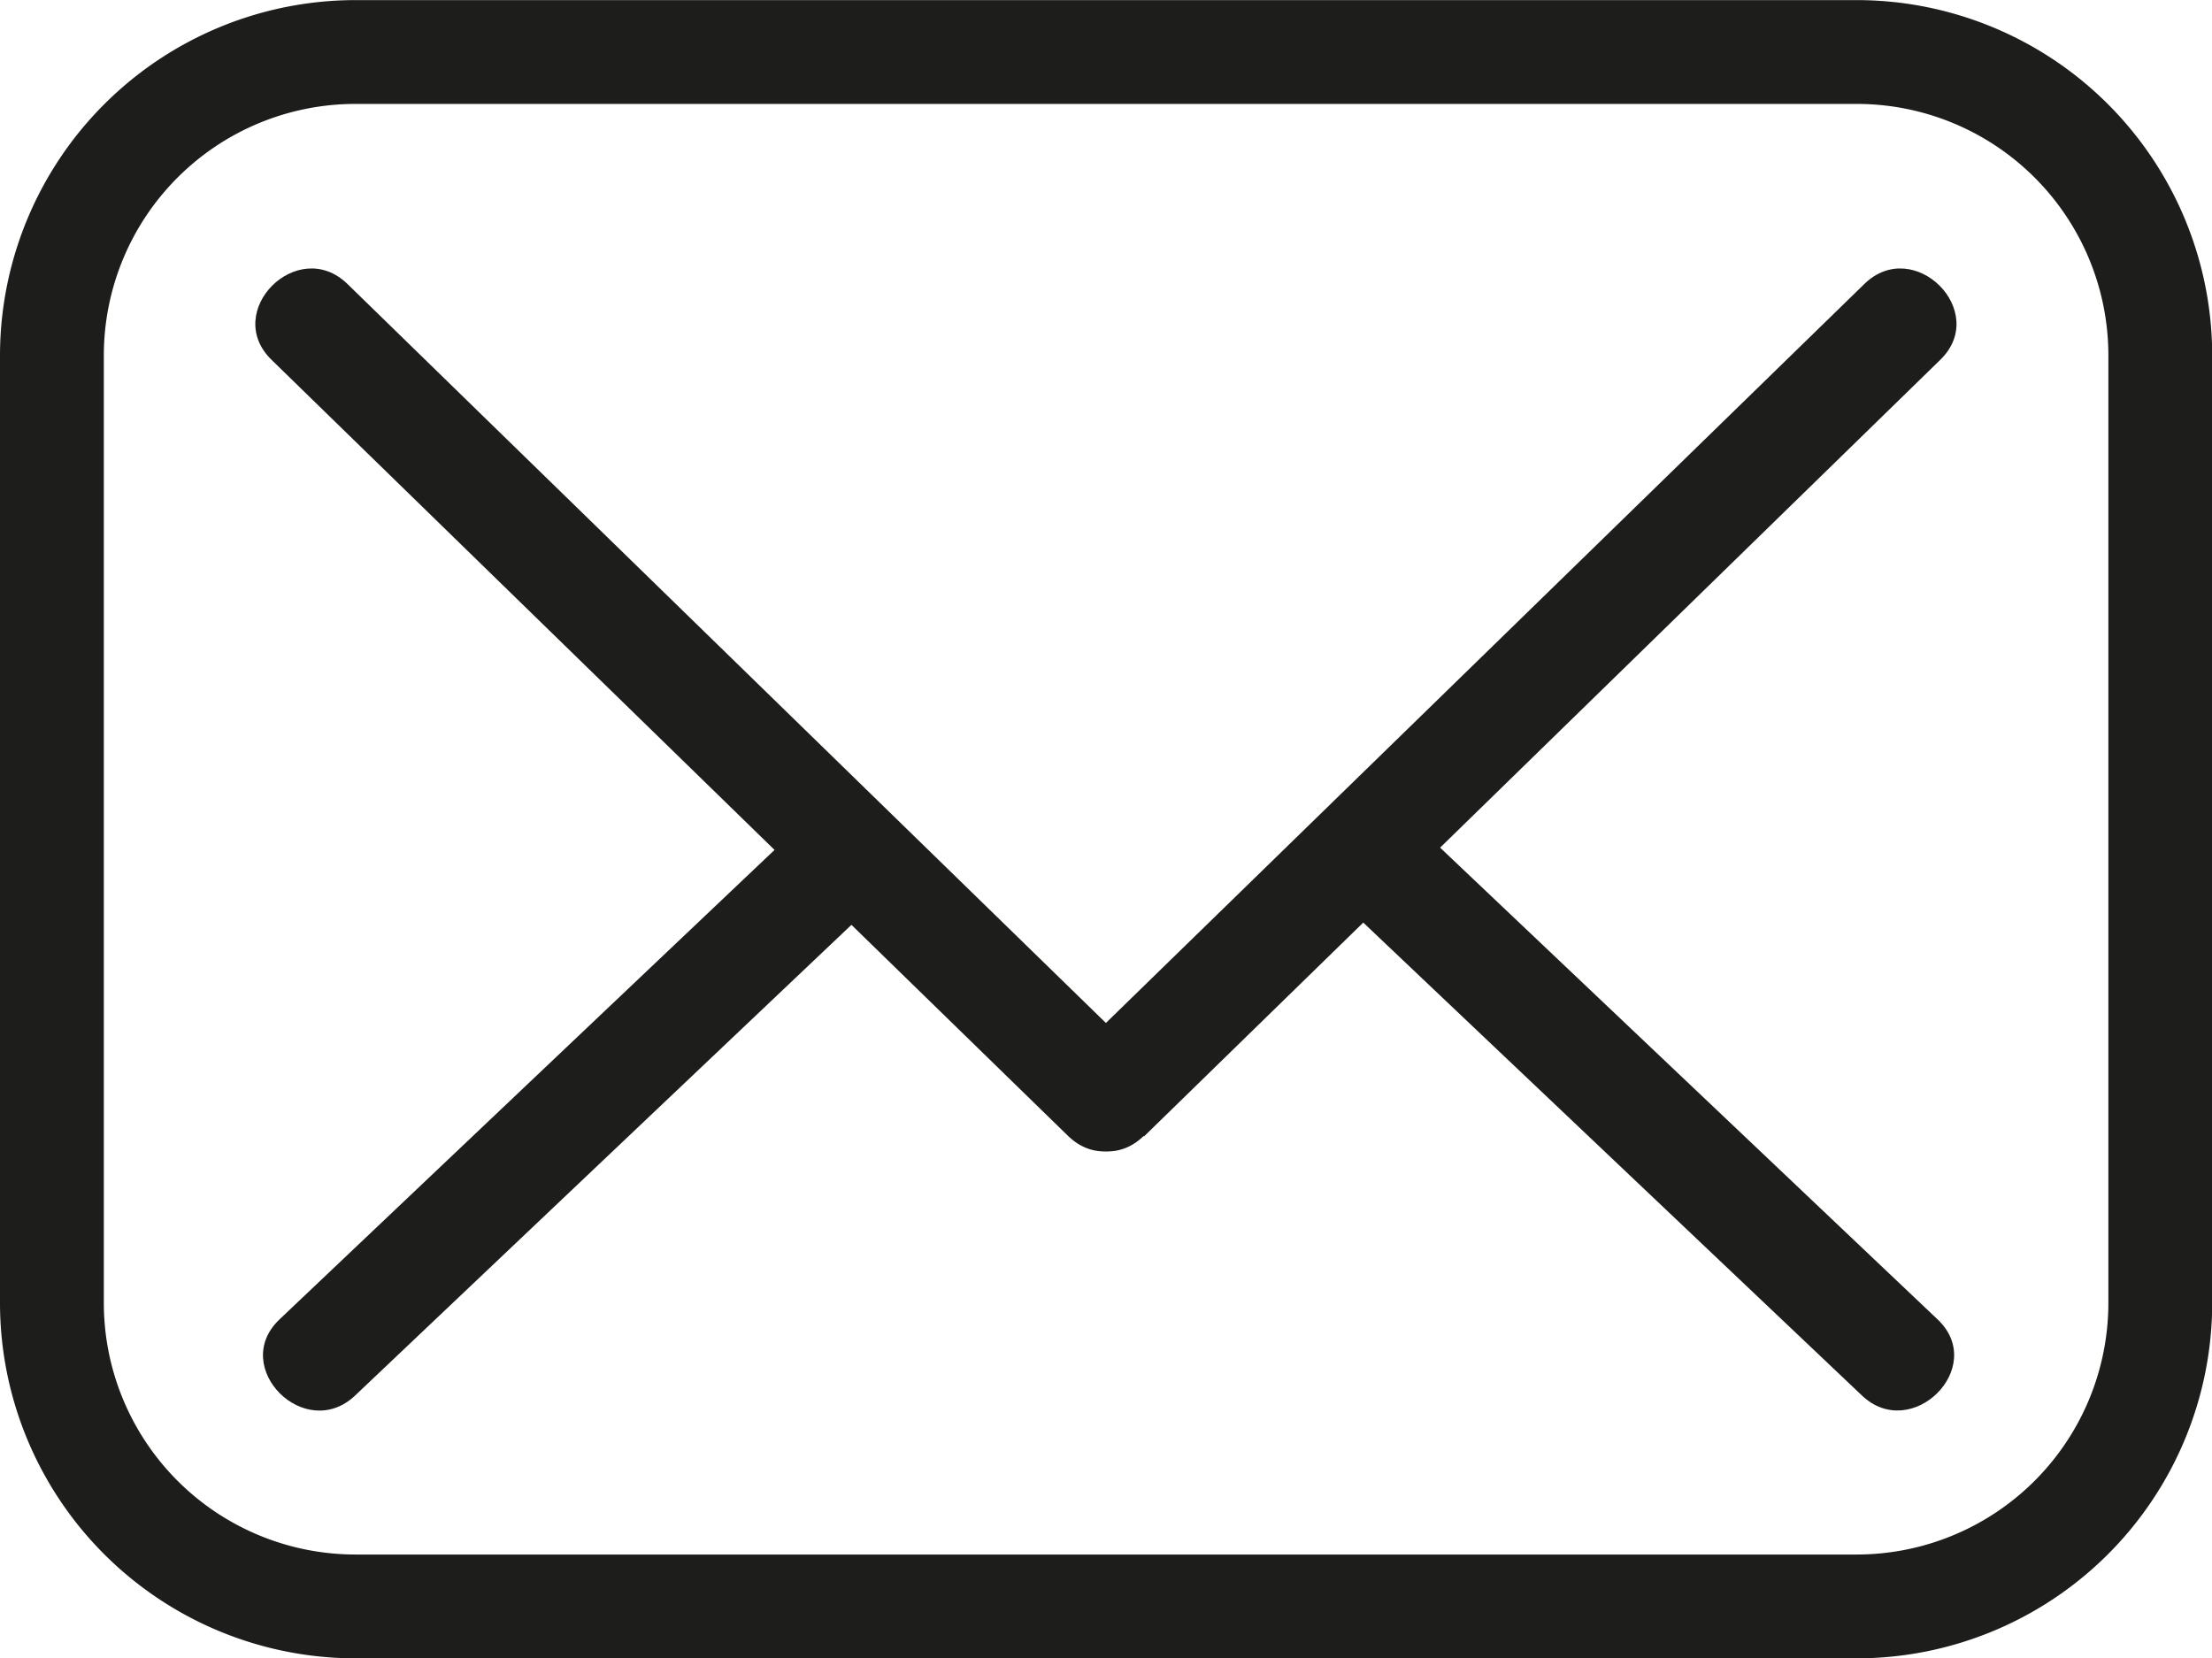
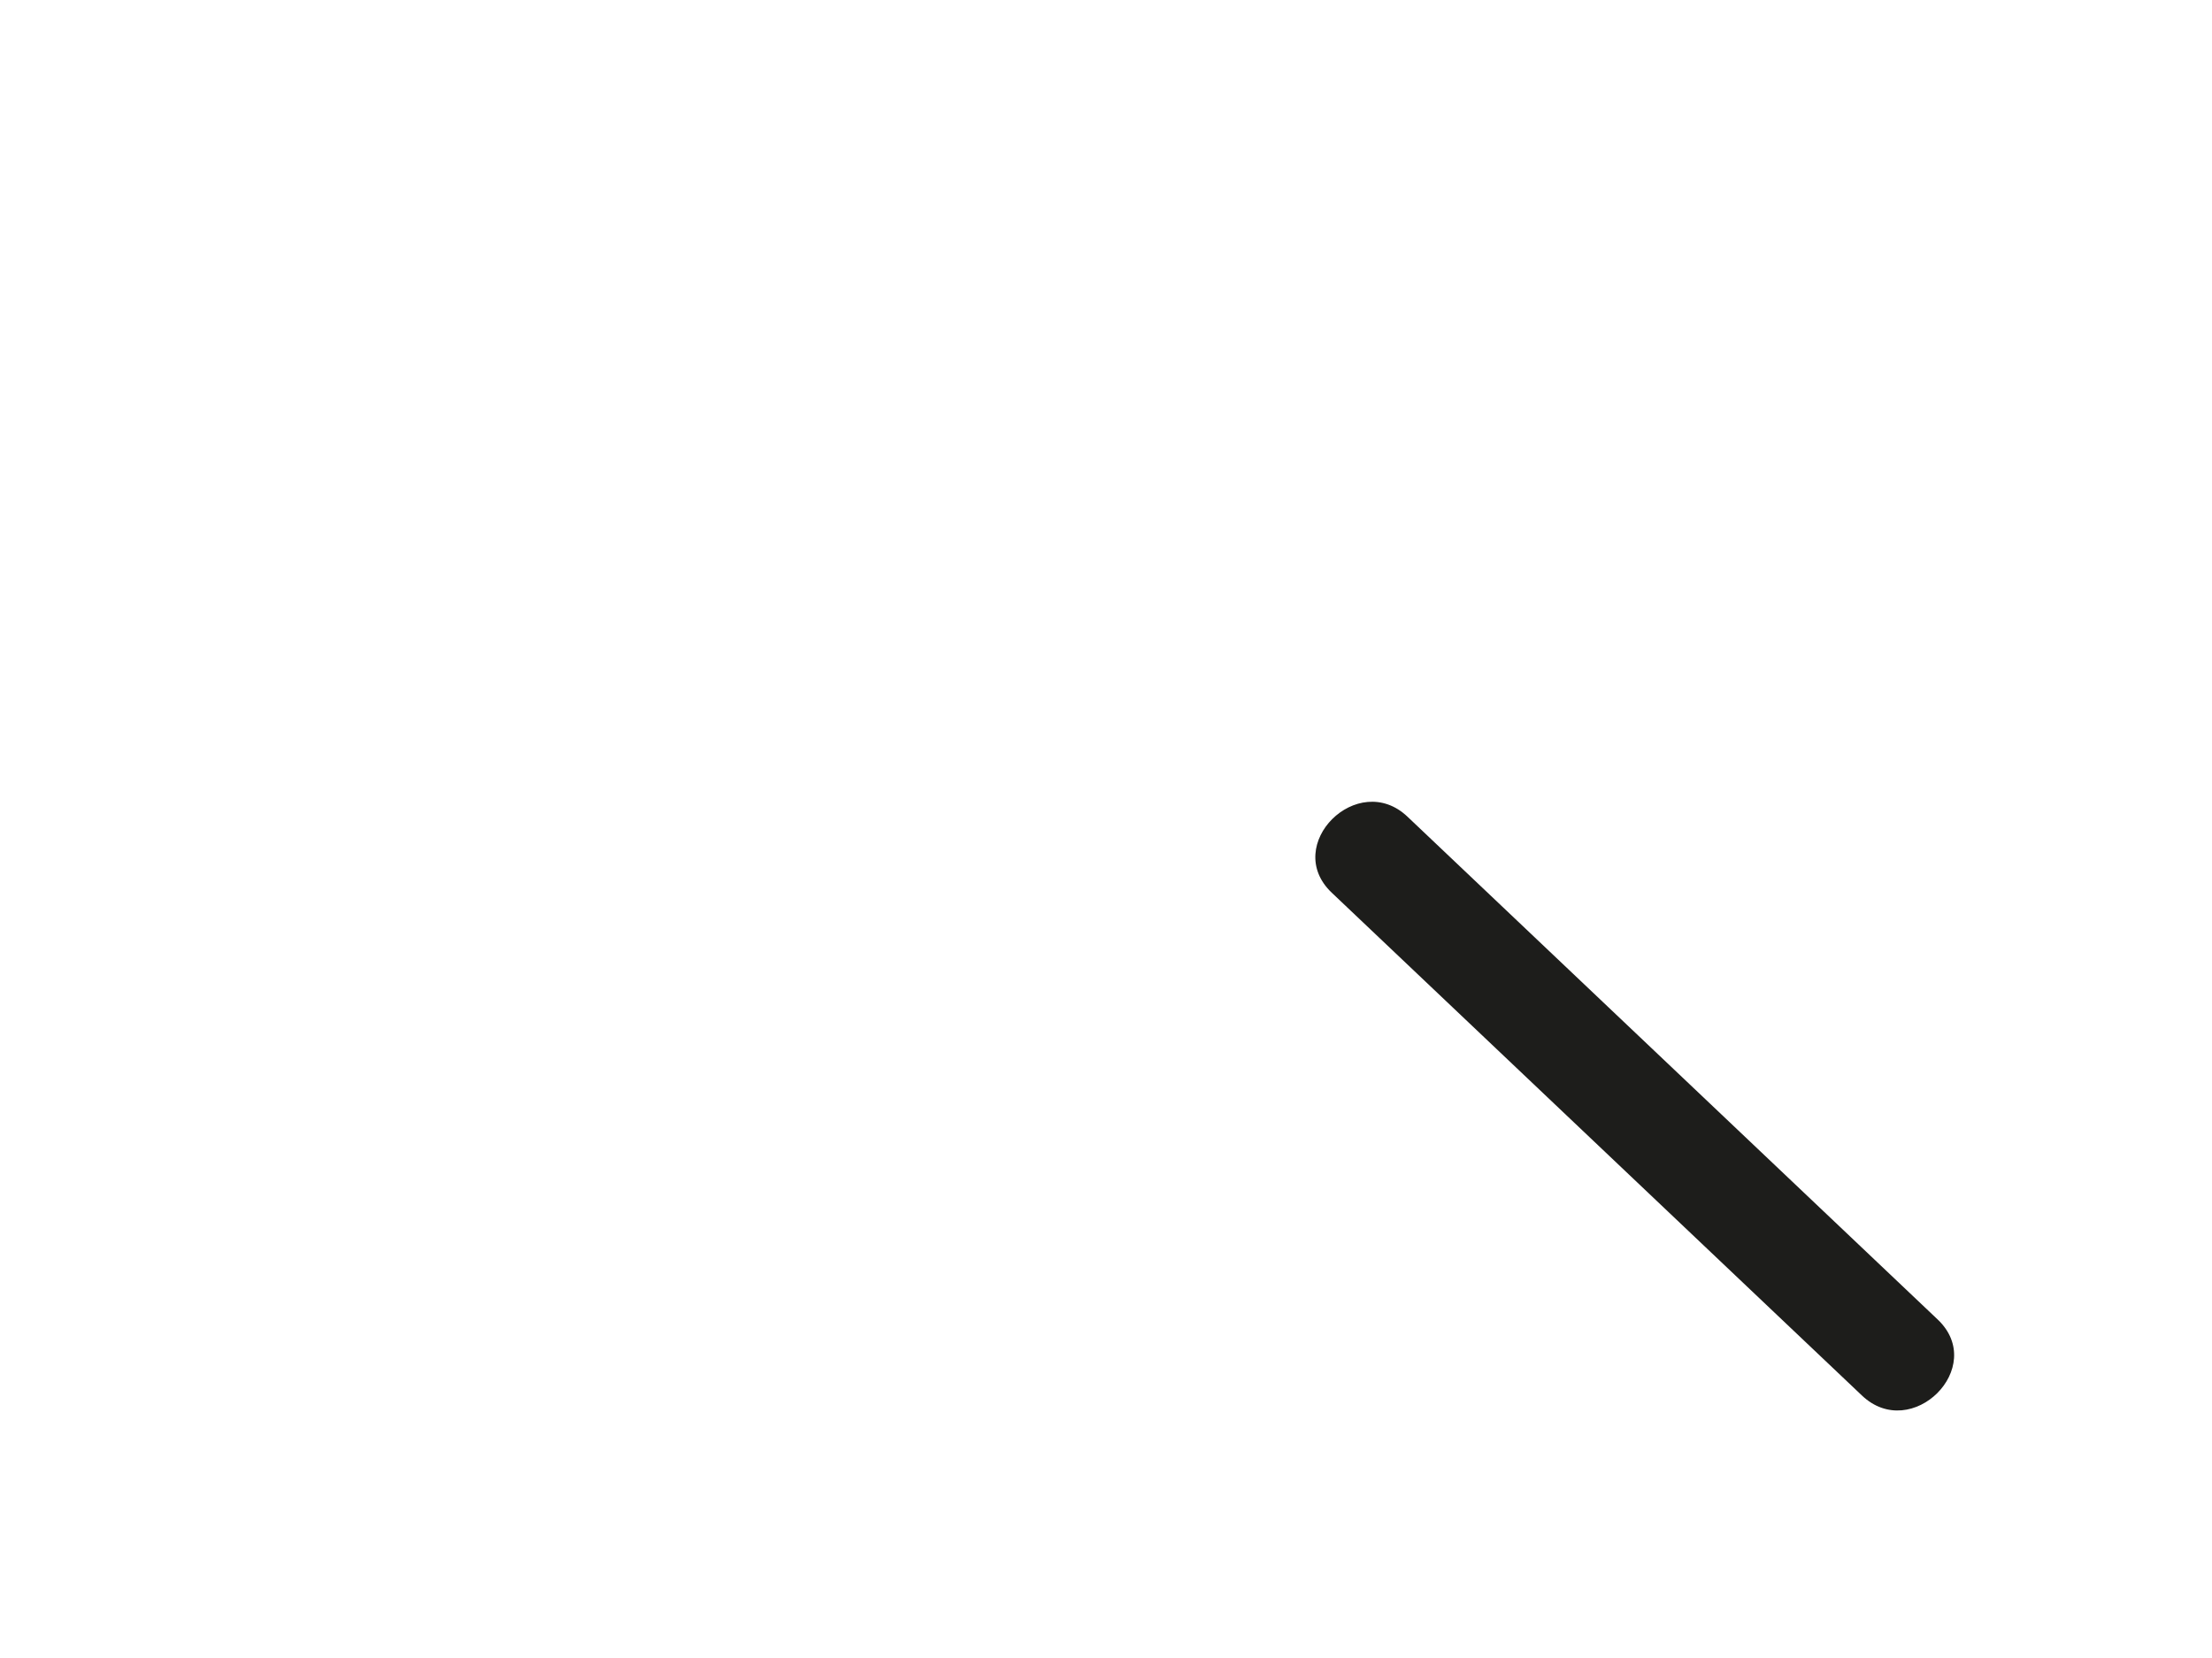
<svg xmlns="http://www.w3.org/2000/svg" width="22.242" height="16.676" viewBox="0 0 22.242 16.676">
  <g id="mail_icon" transform="translate(0 -31.643)">
-     <path id="Tracé_217" data-name="Tracé 217" d="M18.67,48.319H3.572A3.576,3.576,0,0,1,0,44.747V35.216a3.577,3.577,0,0,1,3.572-3.572h15.1a3.576,3.576,0,0,1,3.572,3.572v9.531A3.576,3.576,0,0,1,18.67,48.319ZM3.572,32.688a2.53,2.53,0,0,0-2.528,2.528v9.531a2.531,2.531,0,0,0,2.528,2.528h15.1A2.531,2.531,0,0,0,21.2,44.747V35.216a2.53,2.53,0,0,0-2.528-2.528Z" transform="translate(0 0)" fill="#1d1d1b" />
-     <path id="Tracé_218" data-name="Tracé 218" d="M29.352,63.3l8.01,7.805c.5.485,1.262-.277.763-.763l-8.01-7.805c-.5-.485-1.262.277-.763.763Z" transform="translate(-26.622 -28.039)" fill="#1d1d1b" />
-     <path id="Tracé_219" data-name="Tracé 219" d="M121.193,71.11,129.2,63.3c.5-.486-.265-1.248-.763-.763l-8.01,7.805c-.5.486.265,1.248.763.763Z" transform="translate(-109.69 -28.039)" fill="#1d1d1b" />
    <path id="Tracé_220" data-name="Tracé 220" d="M156.624,128.525l-5.33-5.055c-.5-.478-1.268.284-.763.763l5.33,5.055c.5.478,1.268-.284.763-.763Z" transform="translate(-137.14 -83.613)" fill="#1d1d1b" />
-     <path id="Tracé_221" data-name="Tracé 221" d="M30.962,129.285l5.33-5.055c.5-.479-.259-1.241-.763-.763l-5.33,5.055c-.5.479.259,1.241.763.763Z" transform="translate(-27.391 -83.609)" fill="#1d1d1b" />
  </g>
</svg>